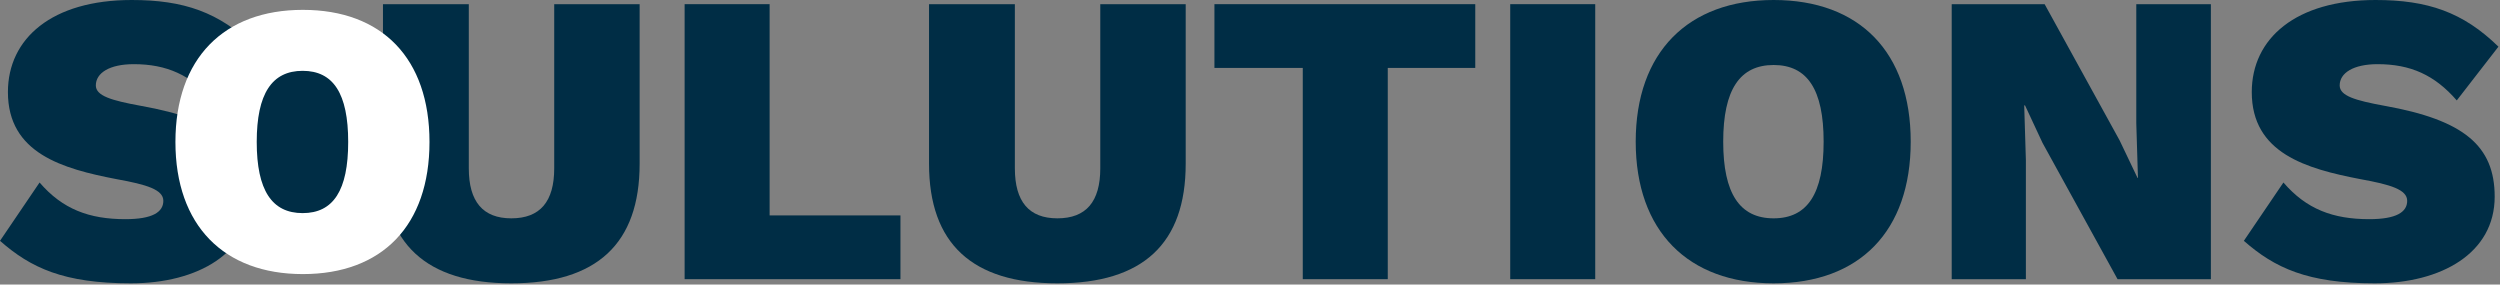
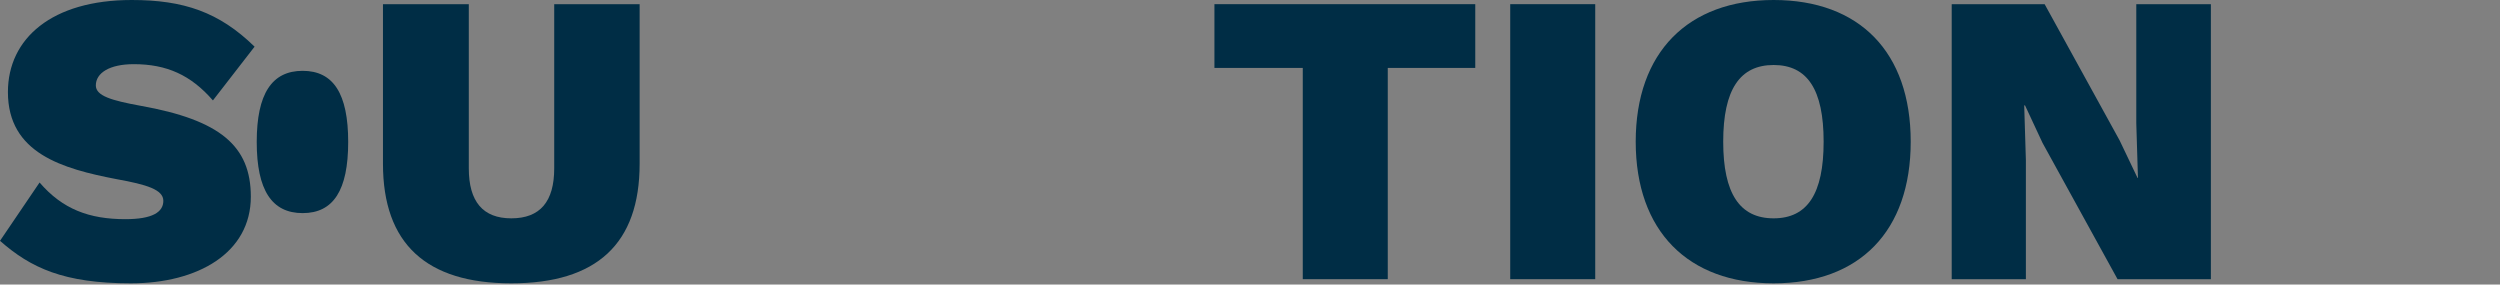
<svg xmlns="http://www.w3.org/2000/svg" width="492" height="56" viewBox="0 0 492 56" fill="none">
  <rect x="0" y="0" width="492" height="56" fill="#808080" stroke="none" />
  <path d="M25.912 0C10.25 0 1.558 7.544 1.558 18.122C1.558 30.176 12.3 33.21 22.96 35.26C28.864 36.326 32.144 37.31 32.144 39.524C32.144 41.738 30.012 43.132 24.682 43.132C17.548 43.132 12.3 41.164 7.79 35.916L0 47.396C6.068 52.726 12.546 55.76 25.748 55.76C38.95 55.76 49.364 49.774 49.364 38.704C49.364 28.7 43.296 23.616 27.716 20.828C21.894 19.762 18.86 18.86 18.86 16.81C18.86 14.35 21.566 12.628 26.322 12.628C32.8 12.628 37.556 14.76 41.902 19.762L50.102 9.184C43.132 2.378 36.162 0 25.912 0Z" fill="#002D45" />
  <path d="M125.88 0.82H109.07V33.128C109.07 39.688 106.282 42.968 100.624 42.968C95.048 42.968 92.26 39.688 92.26 33.128V0.82H75.368V32.226C75.368 47.97 83.896 55.76 100.624 55.76C117.434 55.76 125.88 47.97 125.88 32.226V0.82Z" fill="#002D45" />
-   <path d="M151.461 42.394V0.82H134.733V54.94H177.209V42.394H151.461Z" fill="#002D45" />
-   <path d="M233.345 0.82H216.535V33.128C216.535 39.688 213.747 42.968 208.089 42.968C202.513 42.968 199.725 39.688 199.725 33.128V0.82H182.833V32.226C182.833 47.97 191.361 55.76 208.089 55.76C224.899 55.76 233.345 47.97 233.345 32.226V0.82Z" fill="#002D45" />
  <path d="M290.332 0.82H239V13.366H256.384V54.94H273.112V13.366H290.332V0.82Z" fill="#002D45" />
  <path d="M313.94 0.82H297.212V54.94H313.94V0.82Z" fill="#002D45" />
  <path d="M349.05 0C332.24 0 321.908 10.25 321.908 27.88C321.908 45.51 332.24 55.76 349.05 55.76C365.942 55.76 376.028 45.51 376.028 27.88C376.028 10.25 365.942 0 349.05 0ZM349.05 12.792C355.692 12.792 358.89 17.63 358.89 27.88C358.89 38.13 355.692 42.968 349.05 42.968C342.408 42.968 339.128 38.13 339.128 27.88C339.128 17.63 342.408 12.792 349.05 12.792Z" fill="#002D45" />
  <path d="M435.1 0.82H420.422V24.272L420.75 35.014H420.668L417.142 27.634L402.382 0.82H384.096V54.94H398.692V31.488L398.364 20.746H398.528L401.972 28.126L416.732 54.94H435.1V0.82Z" fill="#002D45" />
-   <path d="M467.502 0C451.84 0 443.148 7.544 443.148 18.122C443.148 30.176 453.89 33.21 464.55 35.26C470.454 36.326 473.734 37.31 473.734 39.524C473.734 41.738 471.602 43.132 466.272 43.132C459.138 43.132 453.89 41.164 449.38 35.916L441.59 47.396C447.658 52.726 454.136 55.76 467.338 55.76C480.54 55.76 490.954 49.774 490.954 38.704C490.954 28.7 484.886 23.616 469.306 20.828C463.484 19.762 460.45 18.86 460.45 16.81C460.45 14.35 463.156 12.628 467.912 12.628C474.39 12.628 479.146 14.76 483.492 19.762L491.692 9.184C484.722 2.378 477.752 0 467.502 0Z" fill="#002D45" />
-   <path d="M34.524 27.94C34.524 11.499 44.069 1.94 59.6 1.94C75.206 1.94 84.524 11.499 84.524 27.94C84.524 44.381 75.206 53.94 59.6 53.94C44.069 53.94 34.524 44.381 34.524 27.94Z" fill="white" />
  <path d="M68.524 27.94C68.524 18.429 65.611 13.94 59.561 13.94C53.511 13.94 50.524 18.429 50.524 27.94C50.524 37.451 53.511 41.94 59.561 41.94C65.611 41.94 68.524 37.451 68.524 27.94Z" fill="#002D45" />
</svg>